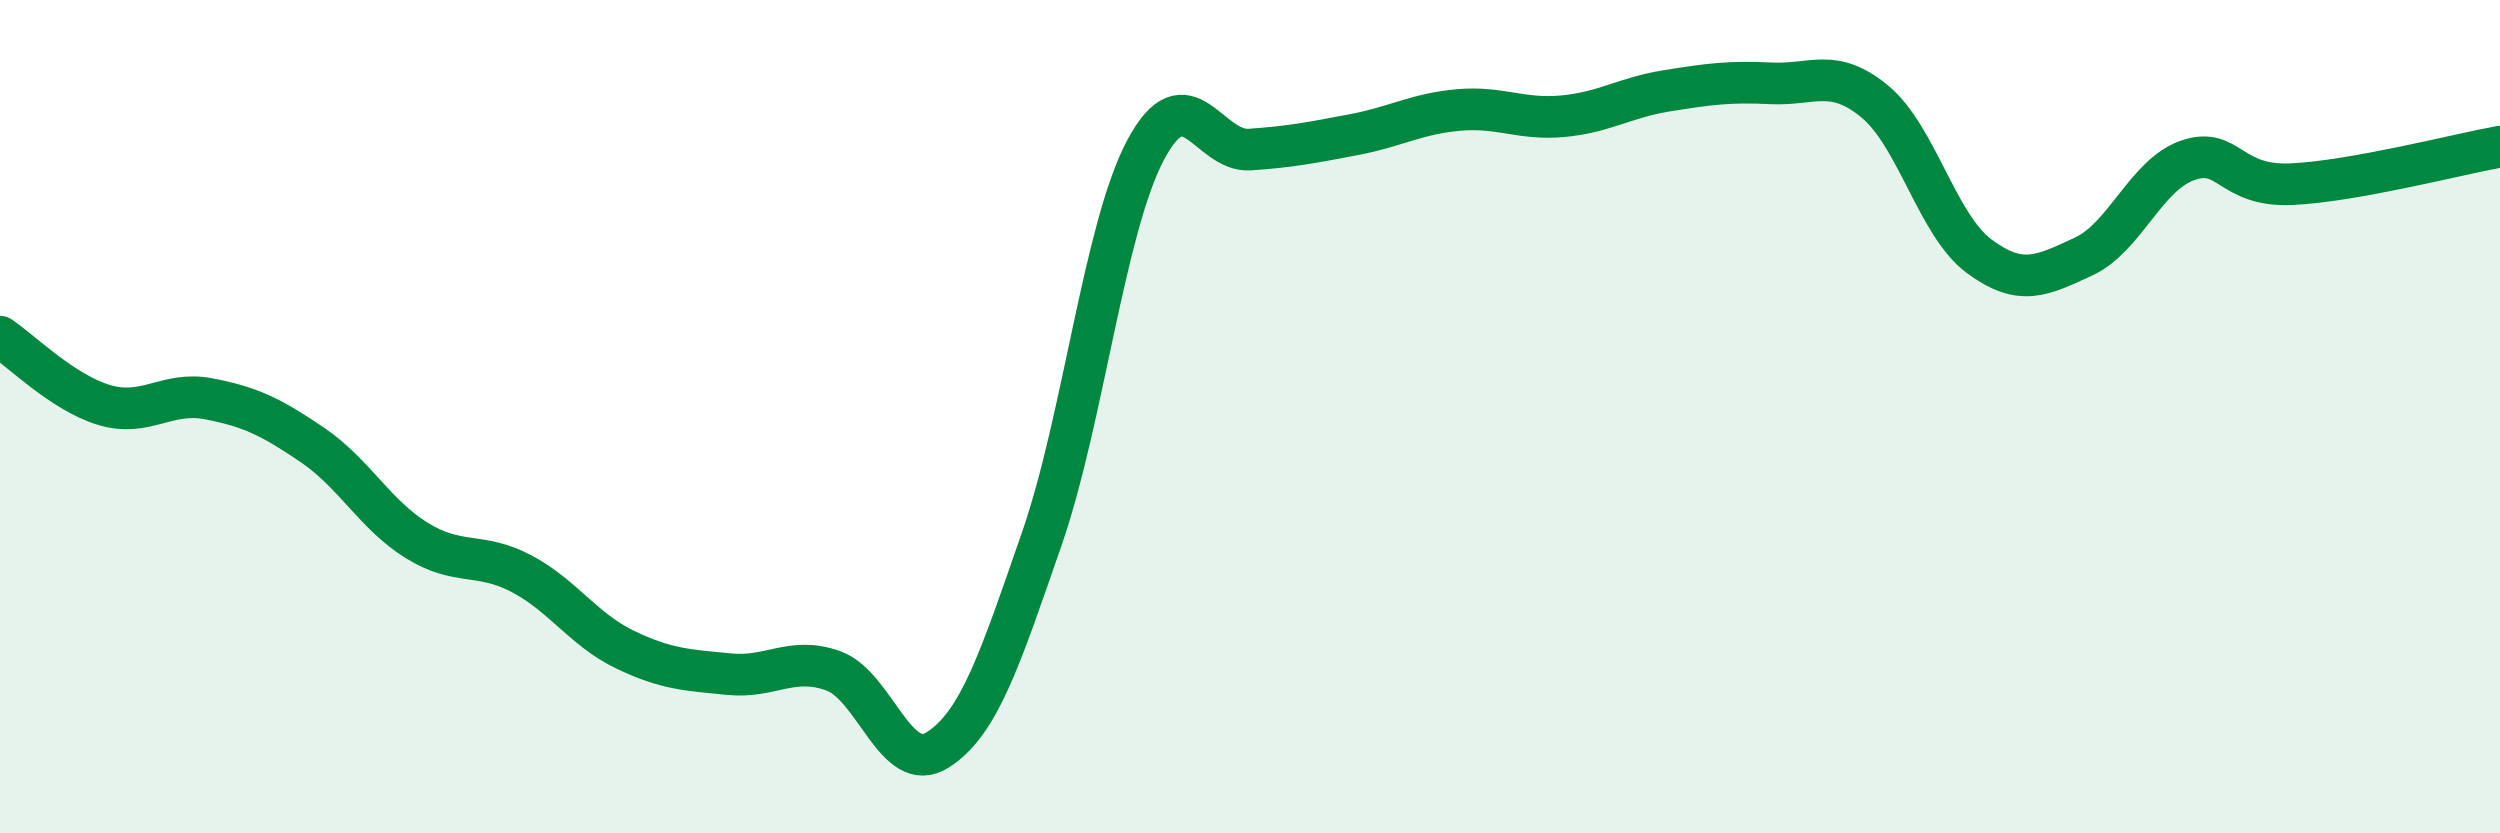
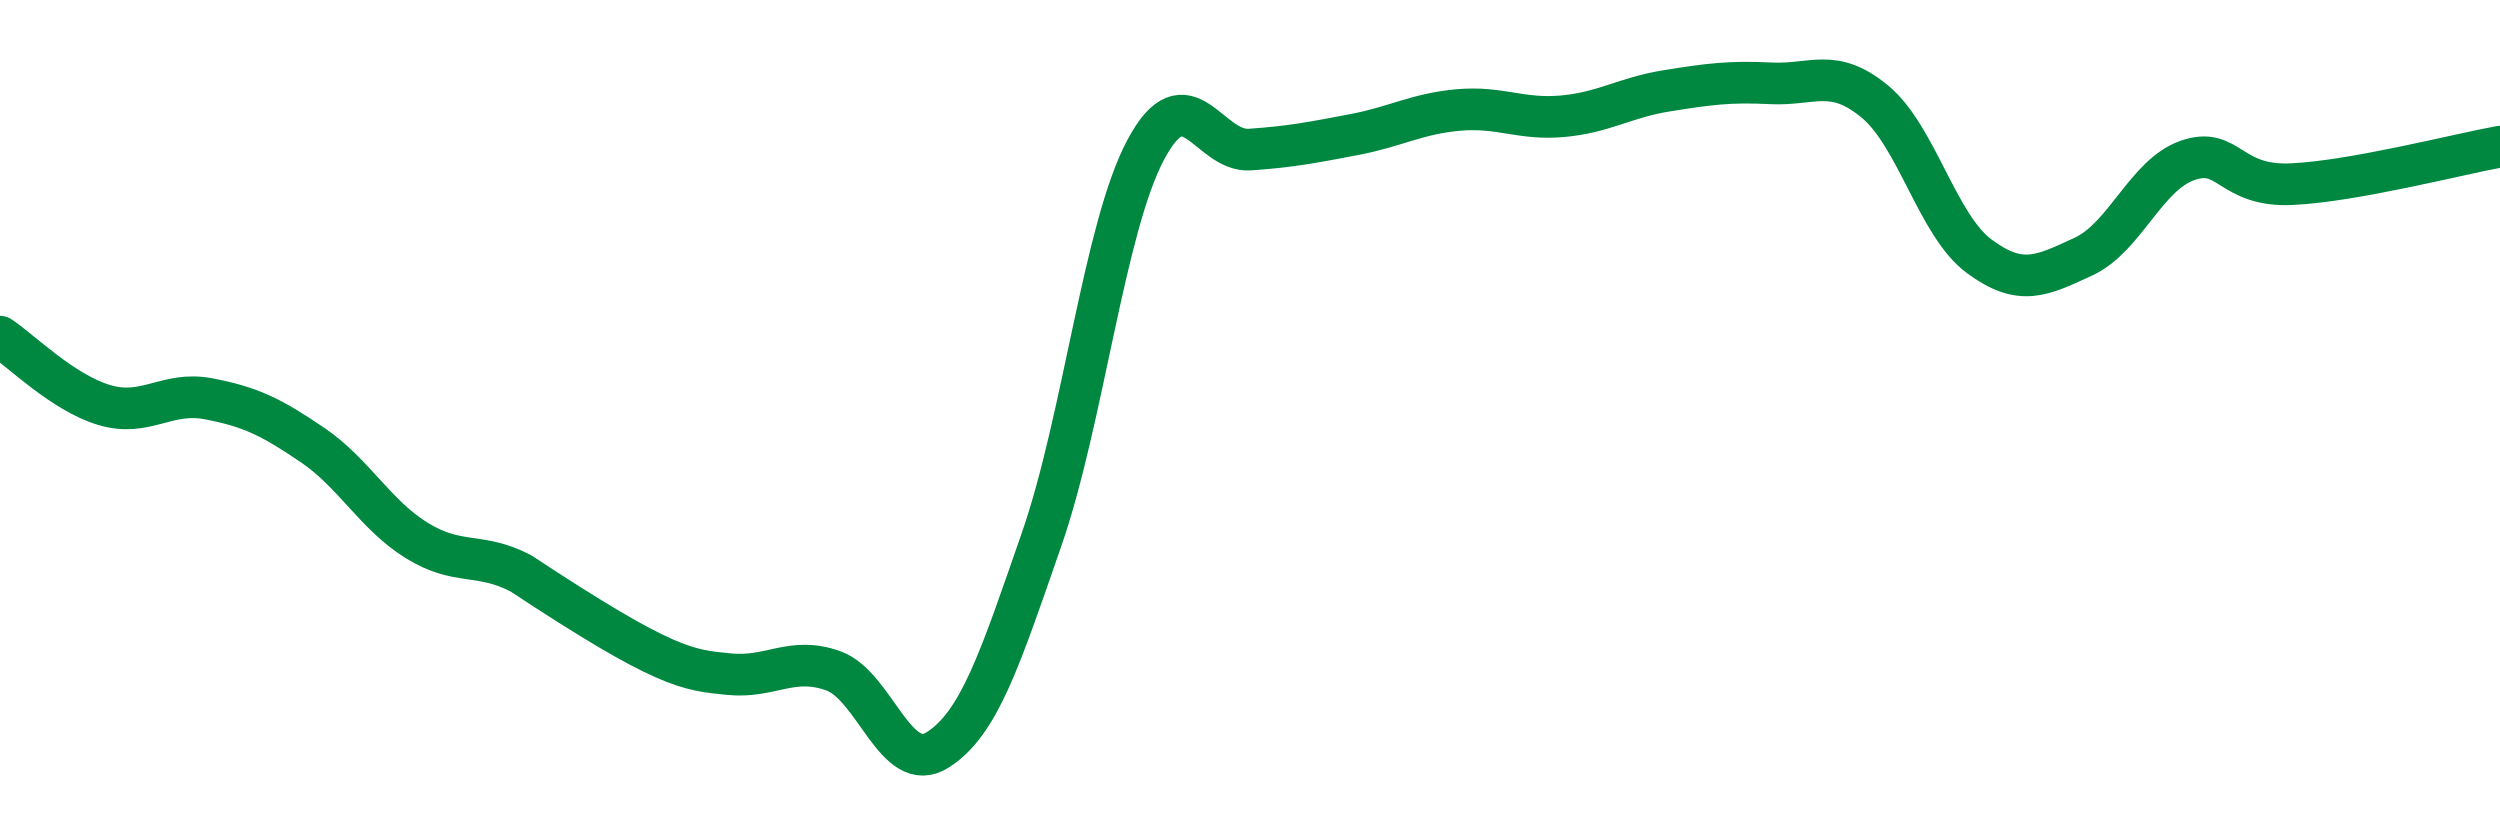
<svg xmlns="http://www.w3.org/2000/svg" width="60" height="20" viewBox="0 0 60 20">
-   <path d="M 0,8.08 C 0.5,8.41 1.5,9.42 2.5,9.72 C 3.5,10.02 4,9.38 5,9.57 C 6,9.76 6.5,10 7.5,10.68 C 8.5,11.36 9,12.35 10,12.97 C 11,13.59 11.5,13.24 12.5,13.76 C 13.5,14.28 14,15.11 15,15.59 C 16,16.07 16.5,16.08 17.5,16.18 C 18.5,16.28 19,15.74 20,16.1 C 21,16.46 21.5,18.63 22.5,18 C 23.5,17.37 24,15.82 25,12.94 C 26,10.06 26.5,5.46 27.5,3.59 C 28.5,1.72 29,3.66 30,3.59 C 31,3.52 31.5,3.42 32.5,3.23 C 33.5,3.04 34,2.73 35,2.64 C 36,2.55 36.5,2.88 37.5,2.79 C 38.5,2.7 39,2.34 40,2.18 C 41,2.02 41.5,1.95 42.5,2 C 43.5,2.05 44,1.61 45,2.44 C 46,3.27 46.5,5.41 47.5,6.15 C 48.5,6.89 49,6.62 50,6.16 C 51,5.7 51.5,4.2 52.5,3.85 C 53.5,3.5 53.5,4.49 55,4.42 C 56.5,4.35 59,3.7 60,3.52L60 20L0 20Z" fill="#008740" opacity="0.1" stroke-linecap="round" stroke-linejoin="round" />
-   <path d="M 0,8.08 C 0.5,8.41 1.5,9.42 2.5,9.72 C 3.5,10.02 4,9.38 5,9.57 C 6,9.76 6.5,10 7.5,10.68 C 8.5,11.36 9,12.35 10,12.97 C 11,13.59 11.5,13.24 12.5,13.76 C 13.5,14.28 14,15.11 15,15.59 C 16,16.07 16.5,16.08 17.5,16.18 C 18.5,16.28 19,15.74 20,16.1 C 21,16.46 21.5,18.63 22.5,18 C 23.5,17.37 24,15.82 25,12.94 C 26,10.06 26.5,5.46 27.5,3.59 C 28.5,1.72 29,3.66 30,3.59 C 31,3.52 31.5,3.42 32.5,3.23 C 33.5,3.04 34,2.73 35,2.64 C 36,2.55 36.5,2.88 37.5,2.79 C 38.5,2.7 39,2.34 40,2.18 C 41,2.02 41.5,1.95 42.5,2 C 43.5,2.05 44,1.61 45,2.44 C 46,3.27 46.5,5.41 47.5,6.15 C 48.5,6.89 49,6.62 50,6.16 C 51,5.7 51.5,4.2 52.5,3.85 C 53.5,3.5 53.5,4.49 55,4.42 C 56.5,4.35 59,3.7 60,3.52" stroke="#008740" stroke-width="1" fill="none" stroke-linecap="round" stroke-linejoin="round" />
+   <path d="M 0,8.08 C 0.5,8.41 1.5,9.42 2.5,9.72 C 3.5,10.02 4,9.38 5,9.57 C 6,9.76 6.5,10 7.5,10.68 C 8.5,11.36 9,12.35 10,12.97 C 11,13.59 11.5,13.24 12.5,13.76 C 16,16.07 16.5,16.08 17.5,16.18 C 18.5,16.28 19,15.74 20,16.1 C 21,16.46 21.5,18.63 22.5,18 C 23.5,17.37 24,15.82 25,12.94 C 26,10.06 26.5,5.46 27.5,3.59 C 28.5,1.72 29,3.66 30,3.59 C 31,3.52 31.5,3.42 32.5,3.23 C 33.5,3.04 34,2.73 35,2.64 C 36,2.55 36.5,2.88 37.5,2.79 C 38.5,2.7 39,2.34 40,2.18 C 41,2.02 41.5,1.95 42.5,2 C 43.5,2.05 44,1.61 45,2.44 C 46,3.27 46.5,5.41 47.5,6.15 C 48.5,6.89 49,6.62 50,6.16 C 51,5.7 51.5,4.2 52.5,3.85 C 53.5,3.5 53.5,4.49 55,4.42 C 56.5,4.35 59,3.7 60,3.52" stroke="#008740" stroke-width="1" fill="none" stroke-linecap="round" stroke-linejoin="round" />
</svg>